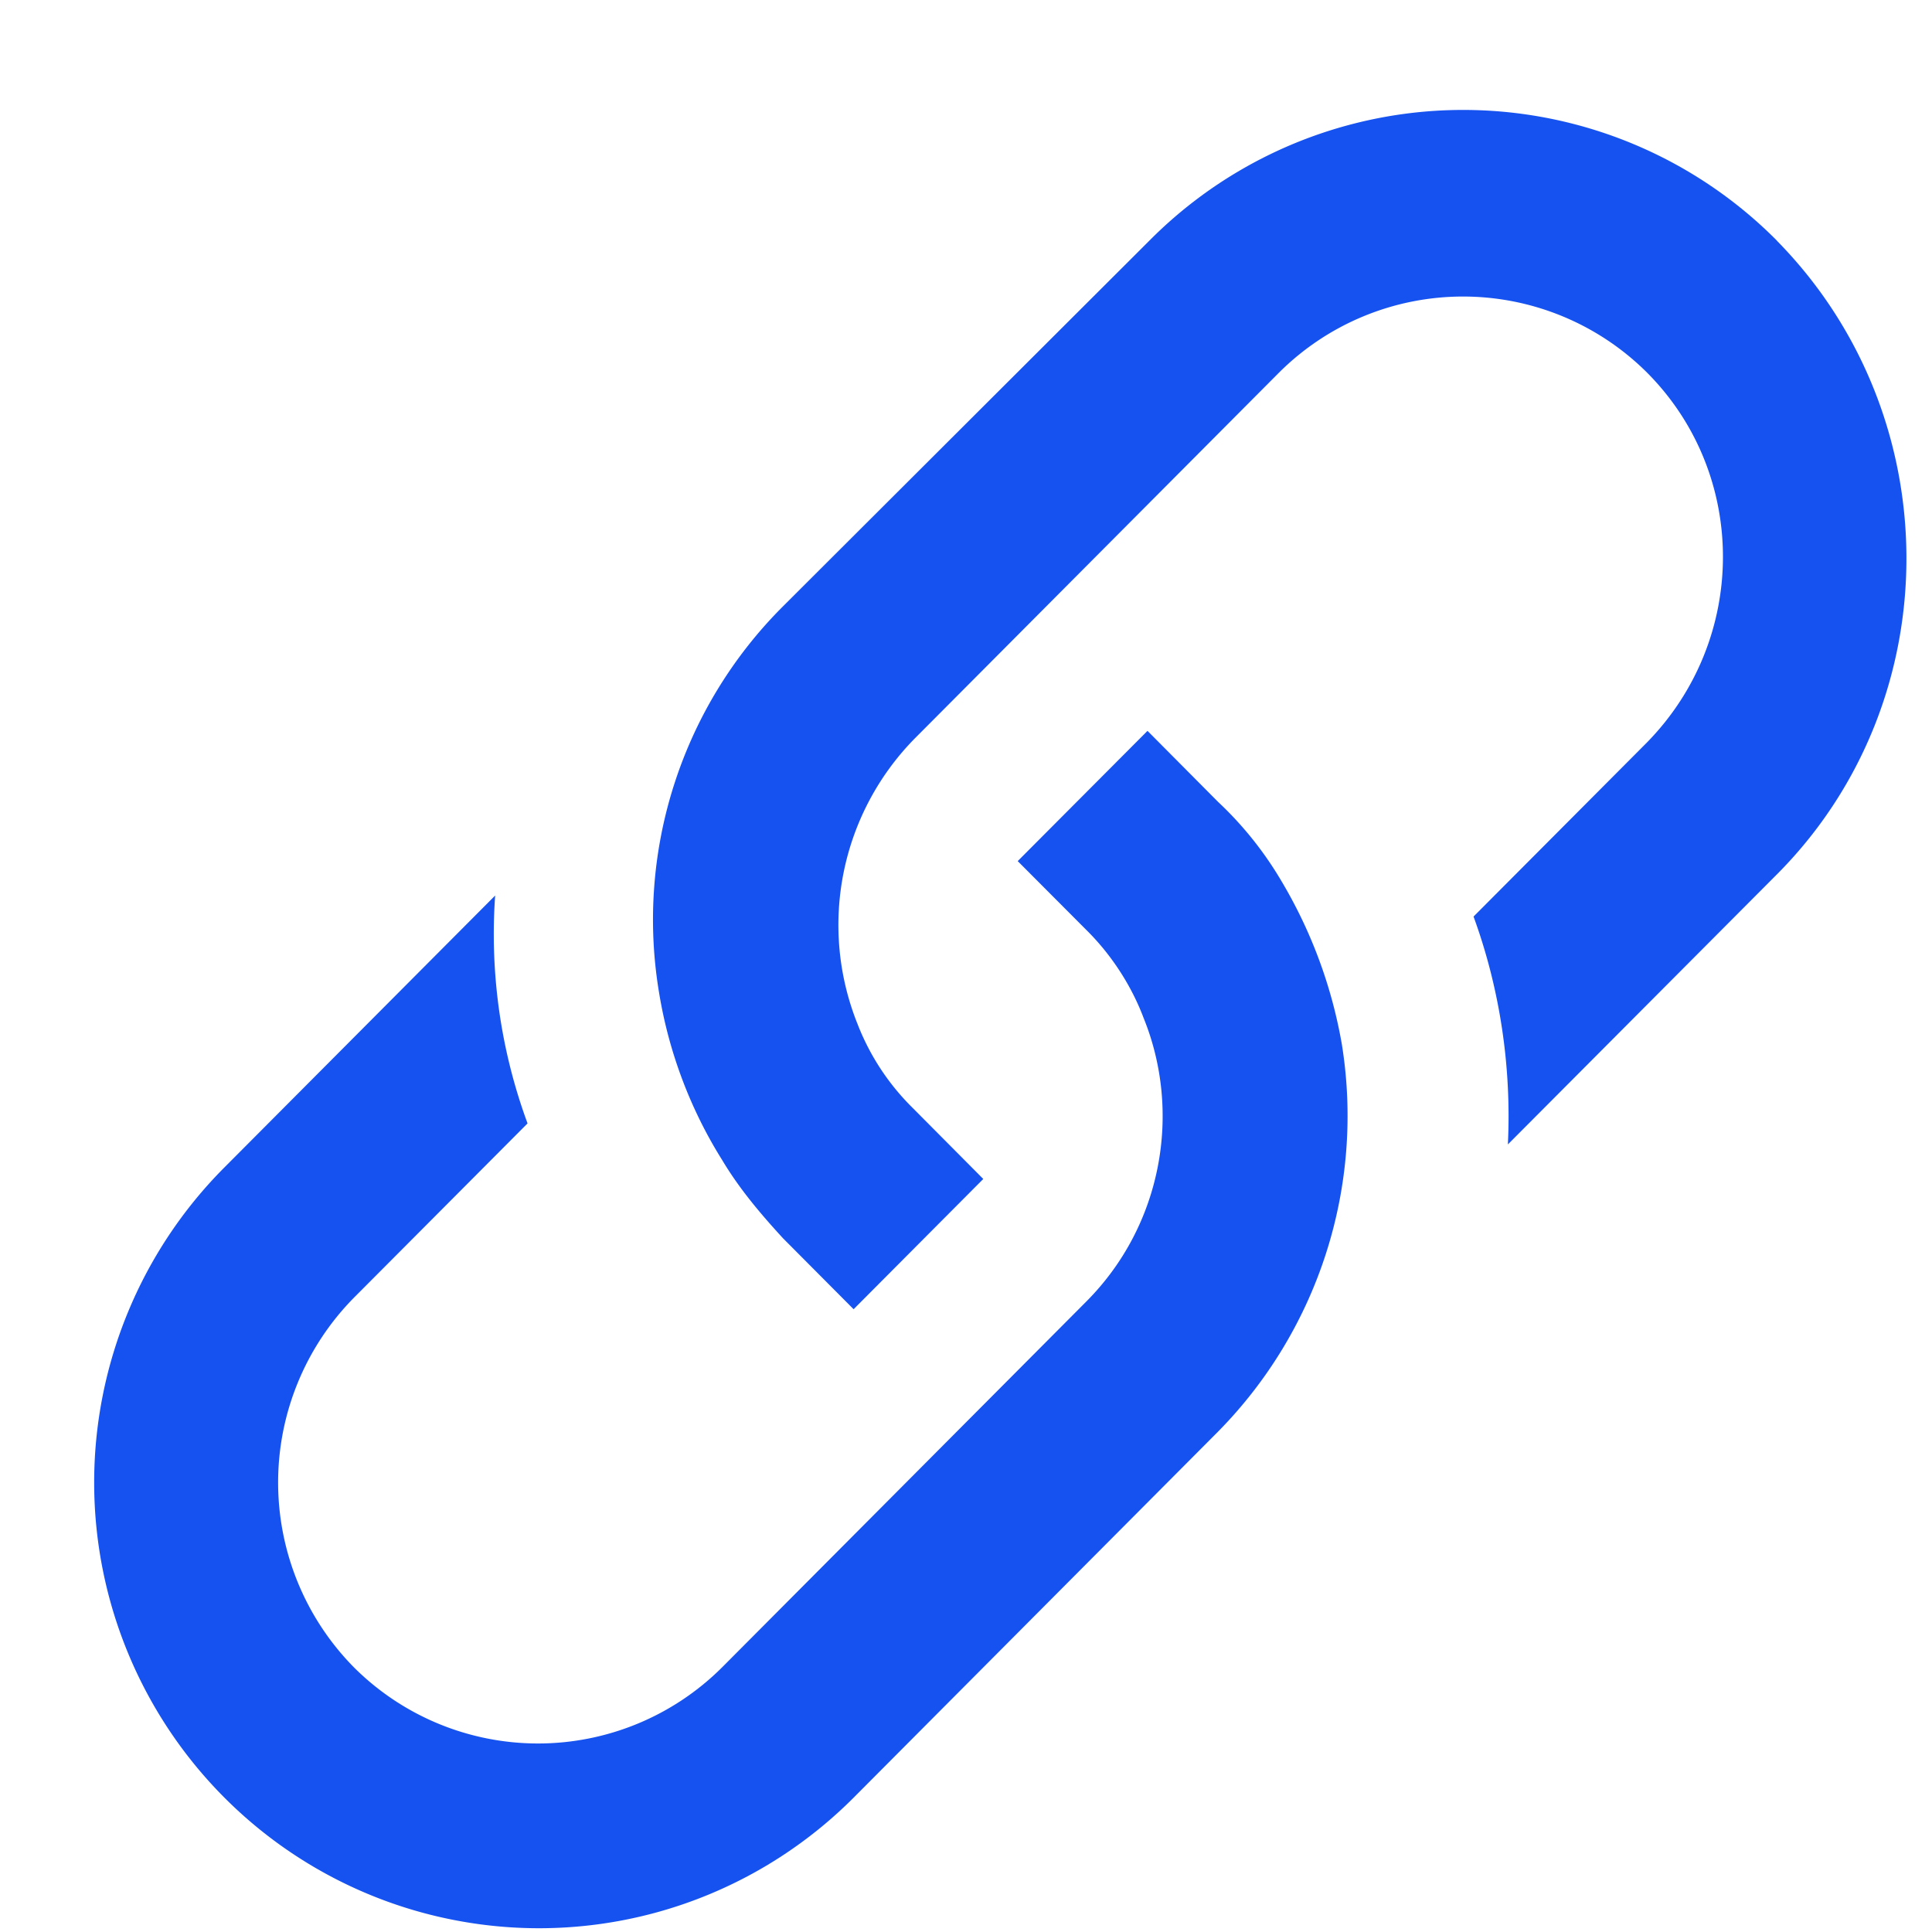
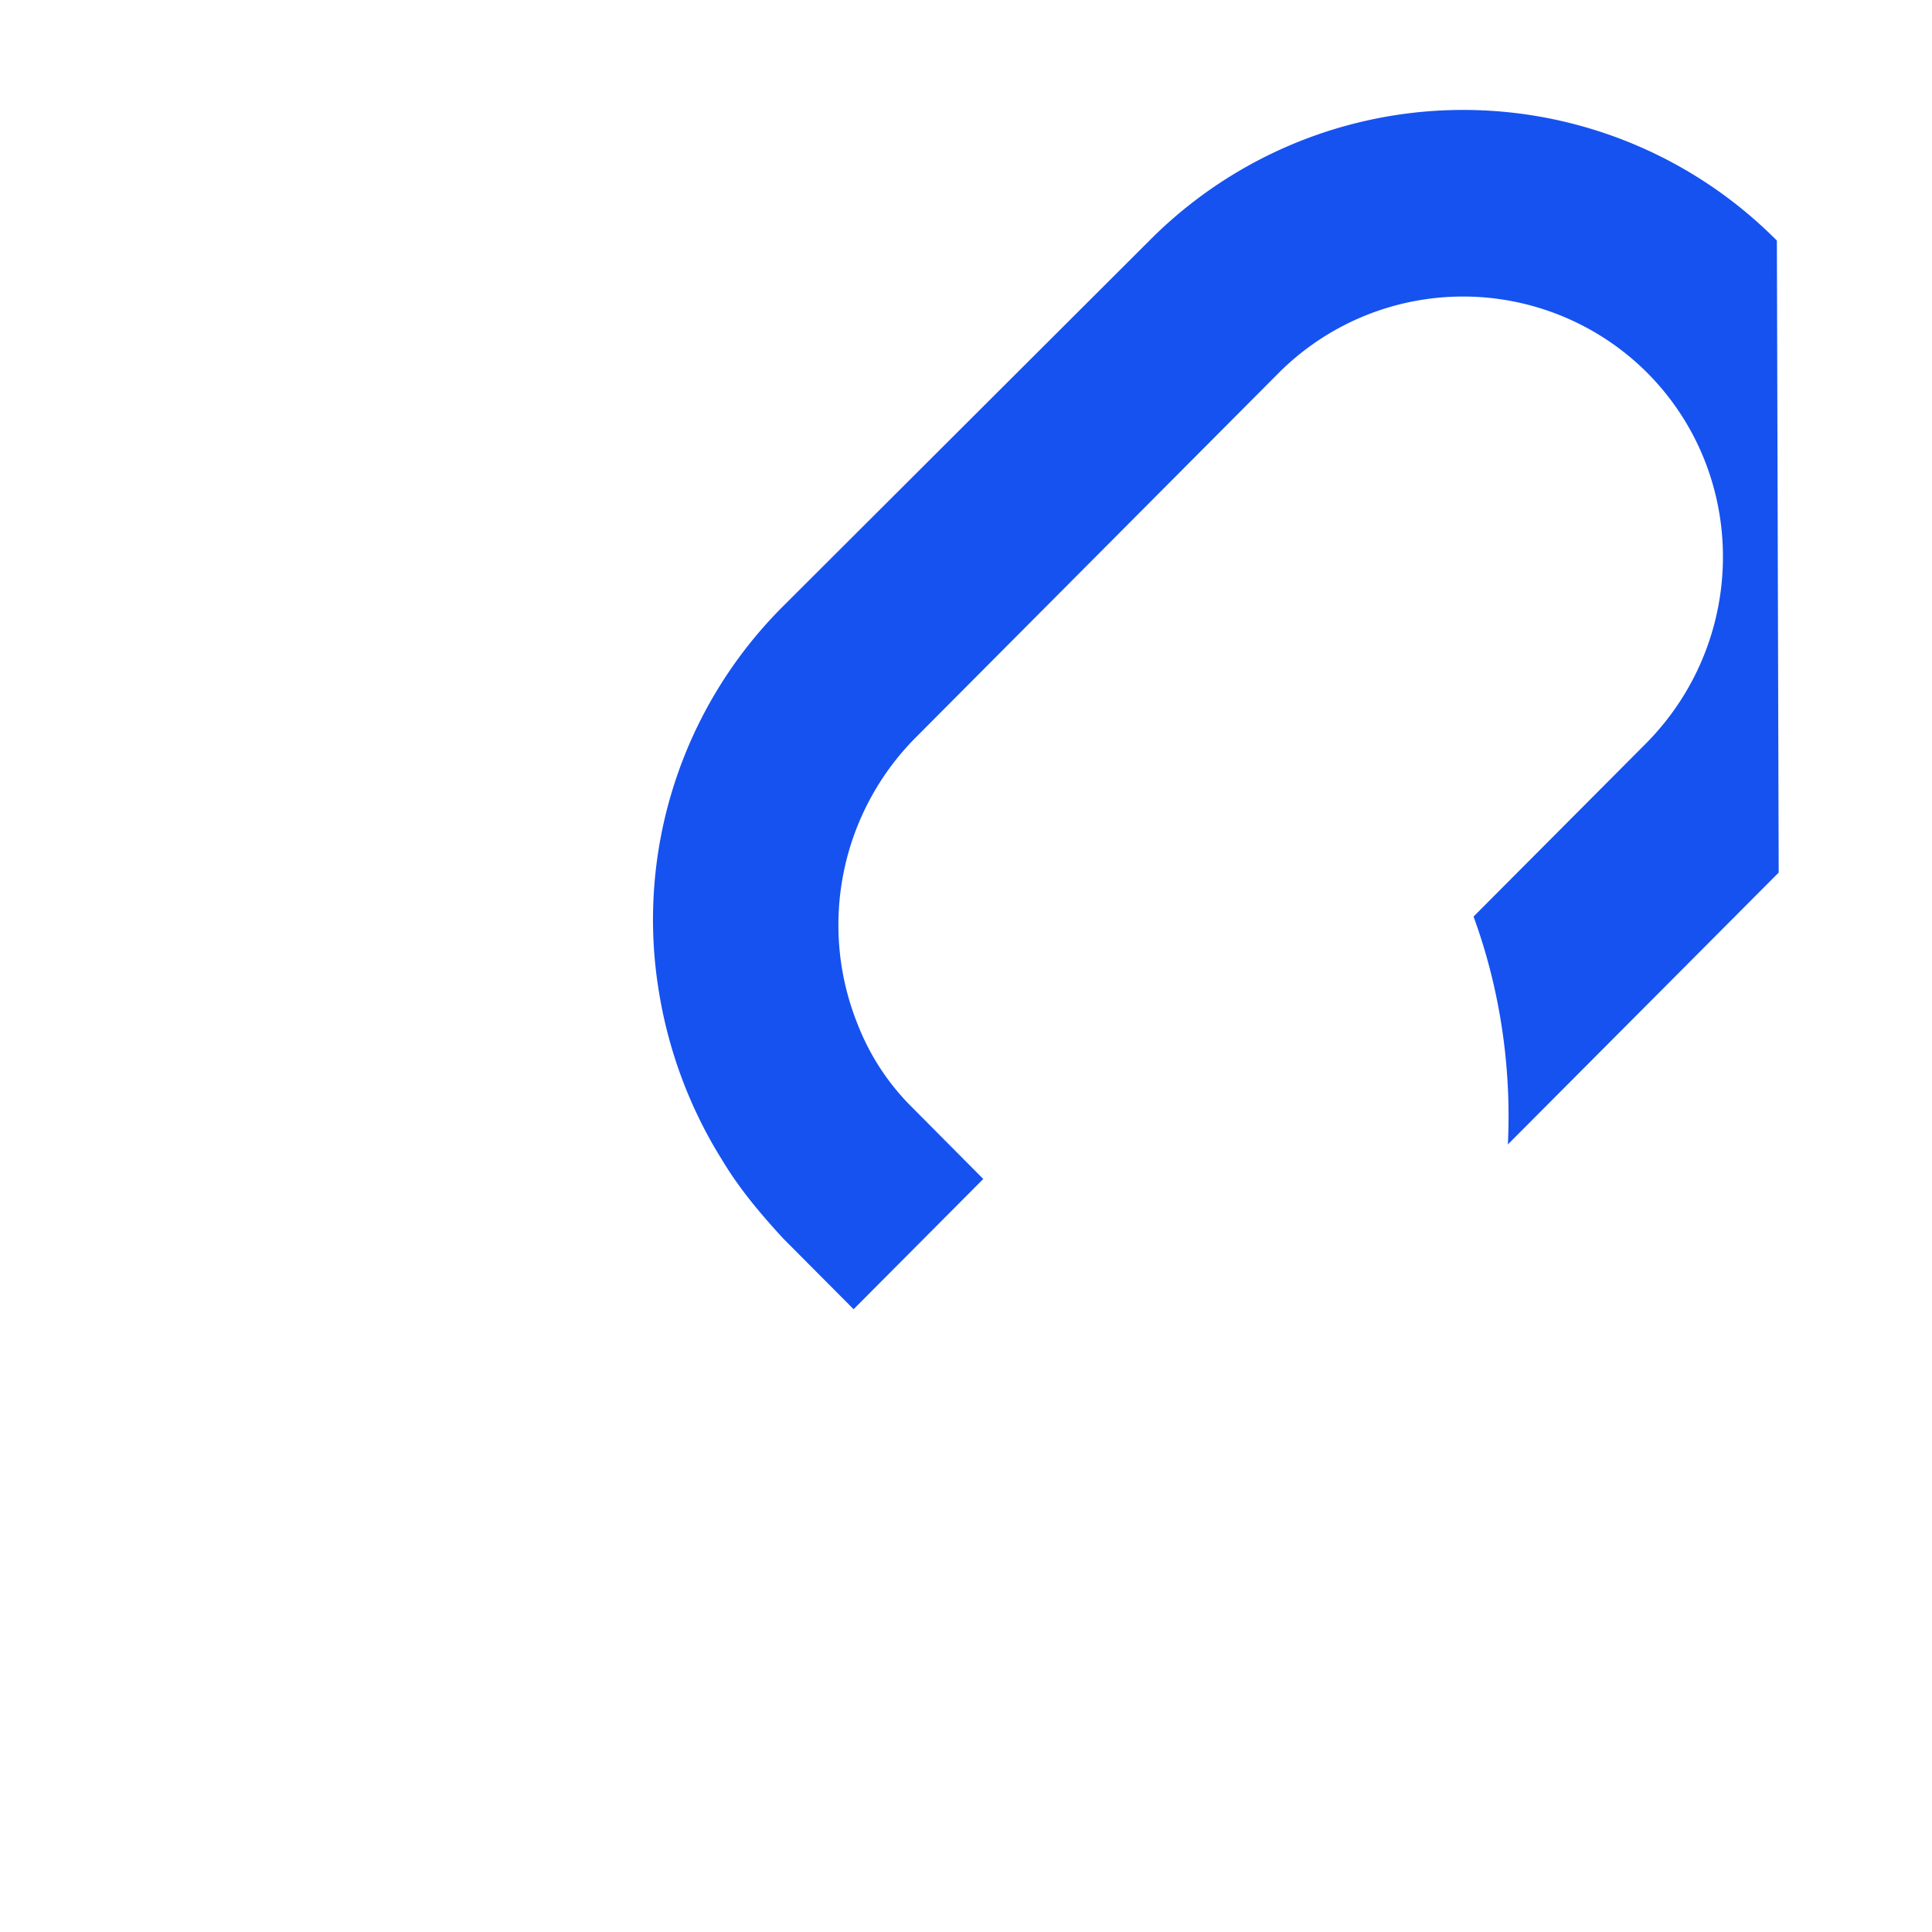
<svg xmlns="http://www.w3.org/2000/svg" width="17" height="17" fill="none">
-   <path d="M15.635 2.117a3.889 3.889 0 00-5.521 0L6.89 5.335a3.894 3.894 0 00-1.09 3.404c.083.506.268 1.011.553 1.466.151.253.336.472.537.691l.621.624 1.141-1.146-.62-.624a2.105 2.105 0 01-.487-.741 2.34 2.34 0 01.503-2.51l3.206-3.22a2.293 2.293 0 013.239 0c.89.894.89 2.343 0 3.253l-1.527 1.533c.234.64.335 1.331.302 2.005l2.383-2.392c1.51-1.534 1.493-4.028-.017-5.561z" fill="#1652F0" />
-   <path d="M11.271 7.745a3.13 3.13 0 00-.554-.69l-.62-.624-1.142 1.146.621.623c.218.22.386.489.487.758.335.826.167 1.82-.504 2.494l-3.205 3.219a2.293 2.293 0 01-3.24 0 2.316 2.316 0 010-3.252l1.528-1.534a4.815 4.815 0 01-.285-2.005l-2.383 2.393a3.927 3.927 0 000 5.544 3.909 3.909 0 005.538 0l3.205-3.219a3.958 3.958 0 001.091-3.404 4.211 4.211 0 00-.537-1.449z" fill="#1652F0" />
+   <path d="M15.635 2.117a3.889 3.889 0 00-5.521 0L6.89 5.335a3.894 3.894 0 00-1.09 3.404c.083.506.268 1.011.553 1.466.151.253.336.472.537.691l.621.624 1.141-1.146-.62-.624a2.105 2.105 0 01-.487-.741 2.34 2.34 0 01.503-2.51l3.206-3.22a2.293 2.293 0 013.239 0c.89.894.89 2.343 0 3.253l-1.527 1.533c.234.64.335 1.331.302 2.005l2.383-2.392z" fill="#1652F0" />
</svg>